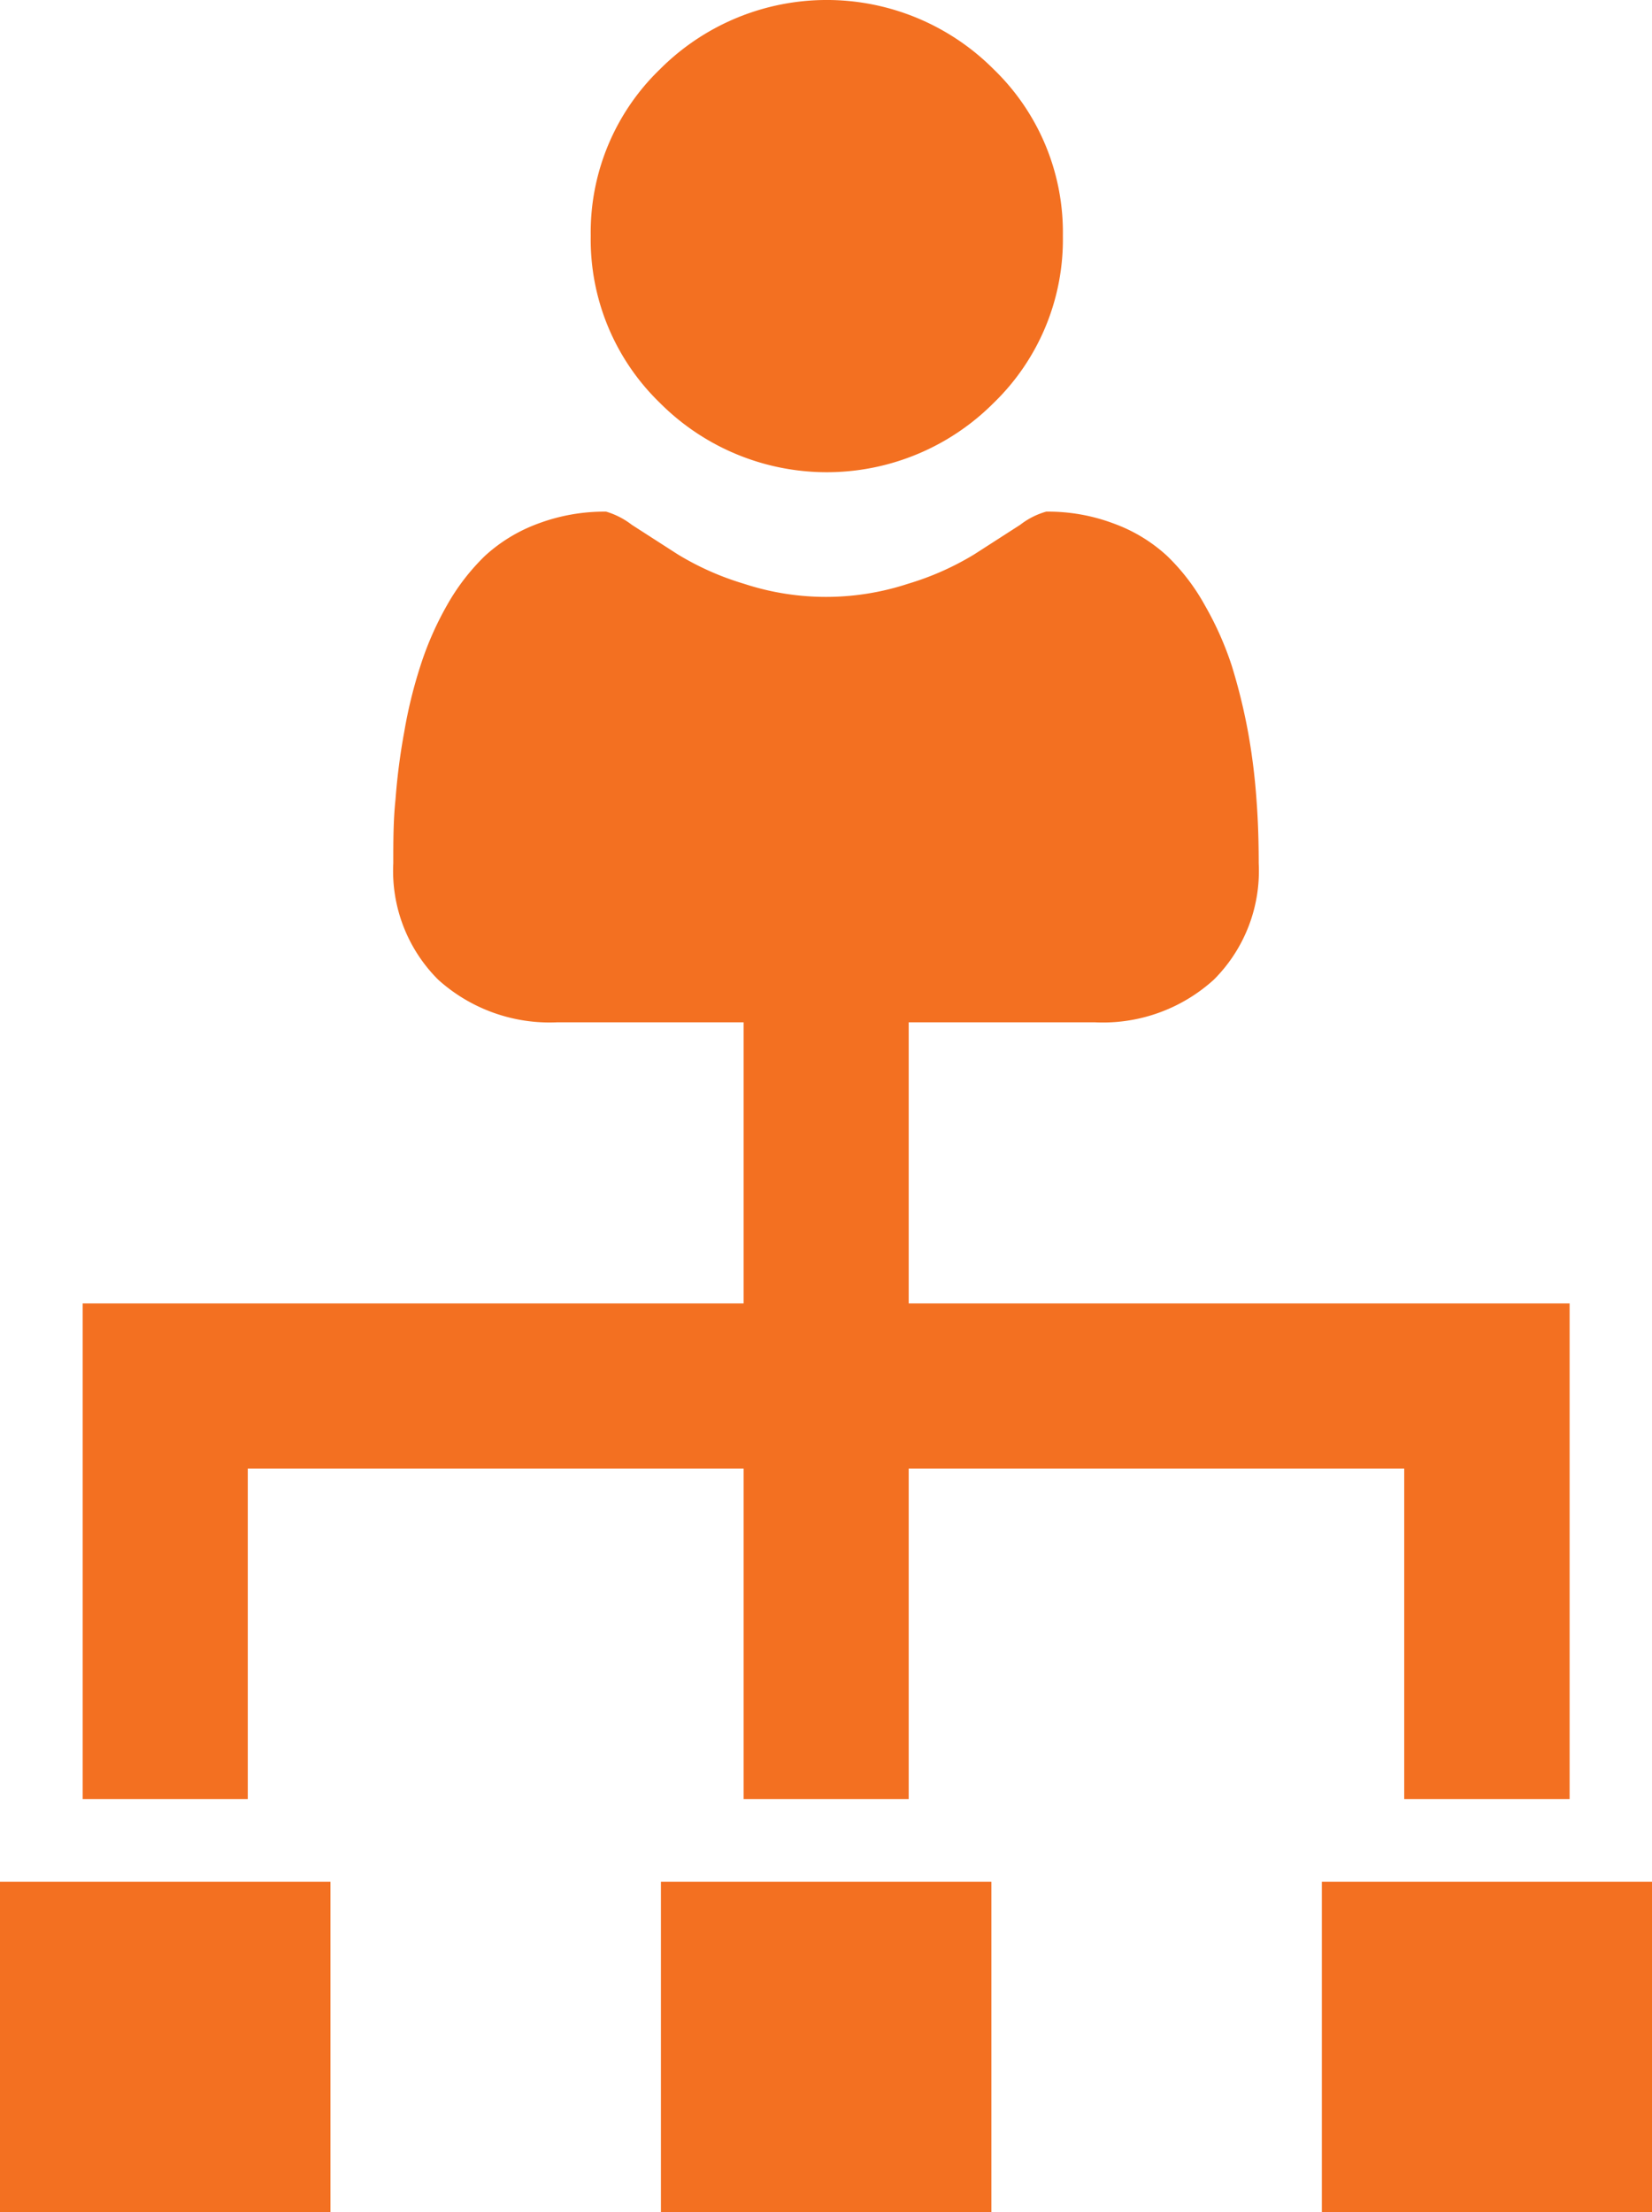
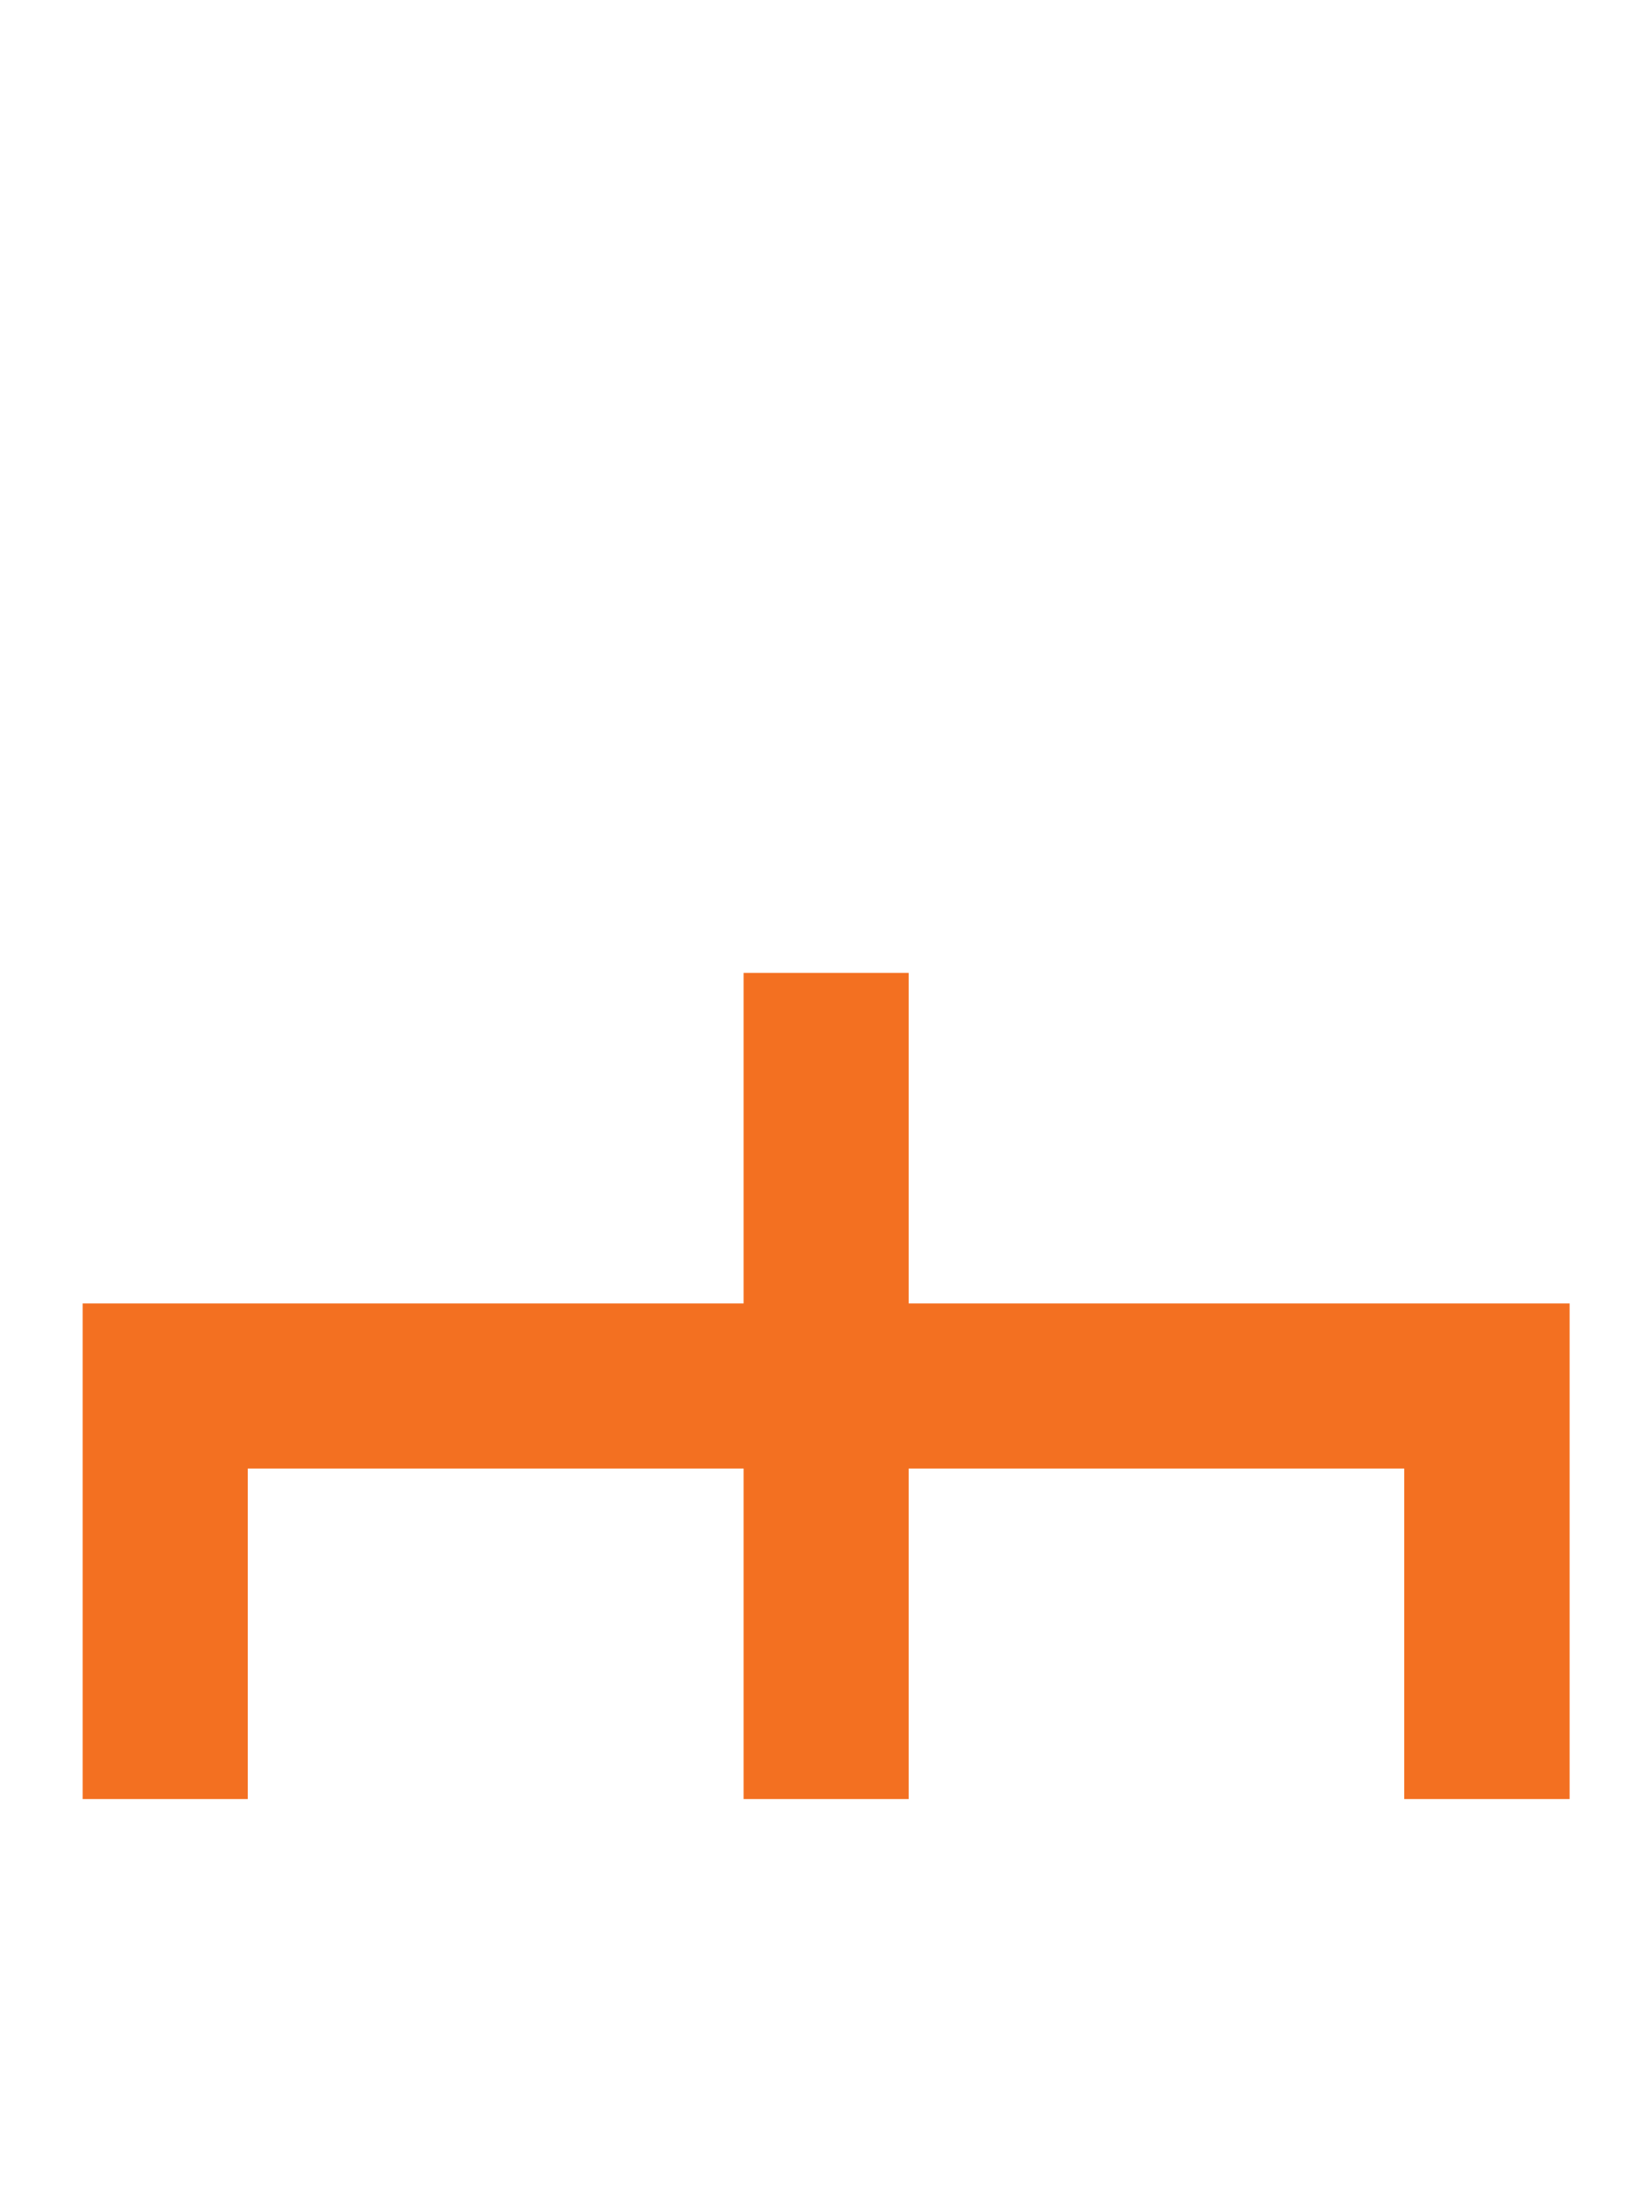
<svg xmlns="http://www.w3.org/2000/svg" viewBox="0 0 51.54 69.01">
  <g id="Layer_2" data-name="Layer 2">
    <g id="Logo">
      <g>
        <g>
-           <rect x="41.24" y="58.7" width="10.31" height="10.31" fill="#f37021" />
-           <rect x="20.62" y="58.7" width="10.31" height="10.31" fill="#f37021" />
-           <rect y="58.7" width="10.31" height="10.31" fill="#f37021" />
          <polygon points="28.35 40.66 28.35 30.35 23.2 30.35 23.2 40.66 2.58 40.66 2.58 56.12 7.73 56.12 7.73 45.81 23.2 45.81 23.2 56.12 28.35 56.12 28.35 45.81 43.81 45.81 43.81 56.12 48.97 56.12 48.97 40.66 28.35 40.66" fill="#f37021" />
        </g>
-         <path d="M39.27,26.93a4.79,4.79,0,0,1-1.4,3.63,5.15,5.15,0,0,1-3.72,1.33H17.39a5.19,5.19,0,0,1-3.72-1.33,4.79,4.79,0,0,1-1.4-3.63c0-.68,0-1.34.07-2a19.67,19.67,0,0,1,.27-2.09,14.72,14.72,0,0,1,.51-2.08,9.93,9.93,0,0,1,.82-1.87,6.77,6.77,0,0,1,1.19-1.55,5,5,0,0,1,1.64-1,5.9,5.9,0,0,1,2.14-.38,2.45,2.45,0,0,1,.8.41l1.43.92a8.79,8.79,0,0,0,2.07.92,8.2,8.2,0,0,0,5.12,0,8.79,8.79,0,0,0,2.07-.92l1.43-.92a2.36,2.36,0,0,1,.81-.41,5.81,5.81,0,0,1,2.13.38,4.93,4.93,0,0,1,1.64,1A6.5,6.5,0,0,1,37.6,18.9a10,10,0,0,1,.83,1.87,18.1,18.1,0,0,1,.51,2.08,19.5,19.5,0,0,1,.26,2.09C39.25,25.59,39.27,26.25,39.27,26.93ZM31,2.16a7.07,7.07,0,0,1,2.16,5.2A7.09,7.09,0,0,1,31,12.57a7.35,7.35,0,0,1-10.41,0,7.09,7.09,0,0,1-2.16-5.21,7.07,7.07,0,0,1,2.16-5.2A7.35,7.35,0,0,1,31,2.16Z" fill="#f37021" />
      </g>
    </g>
  </g>
</svg>